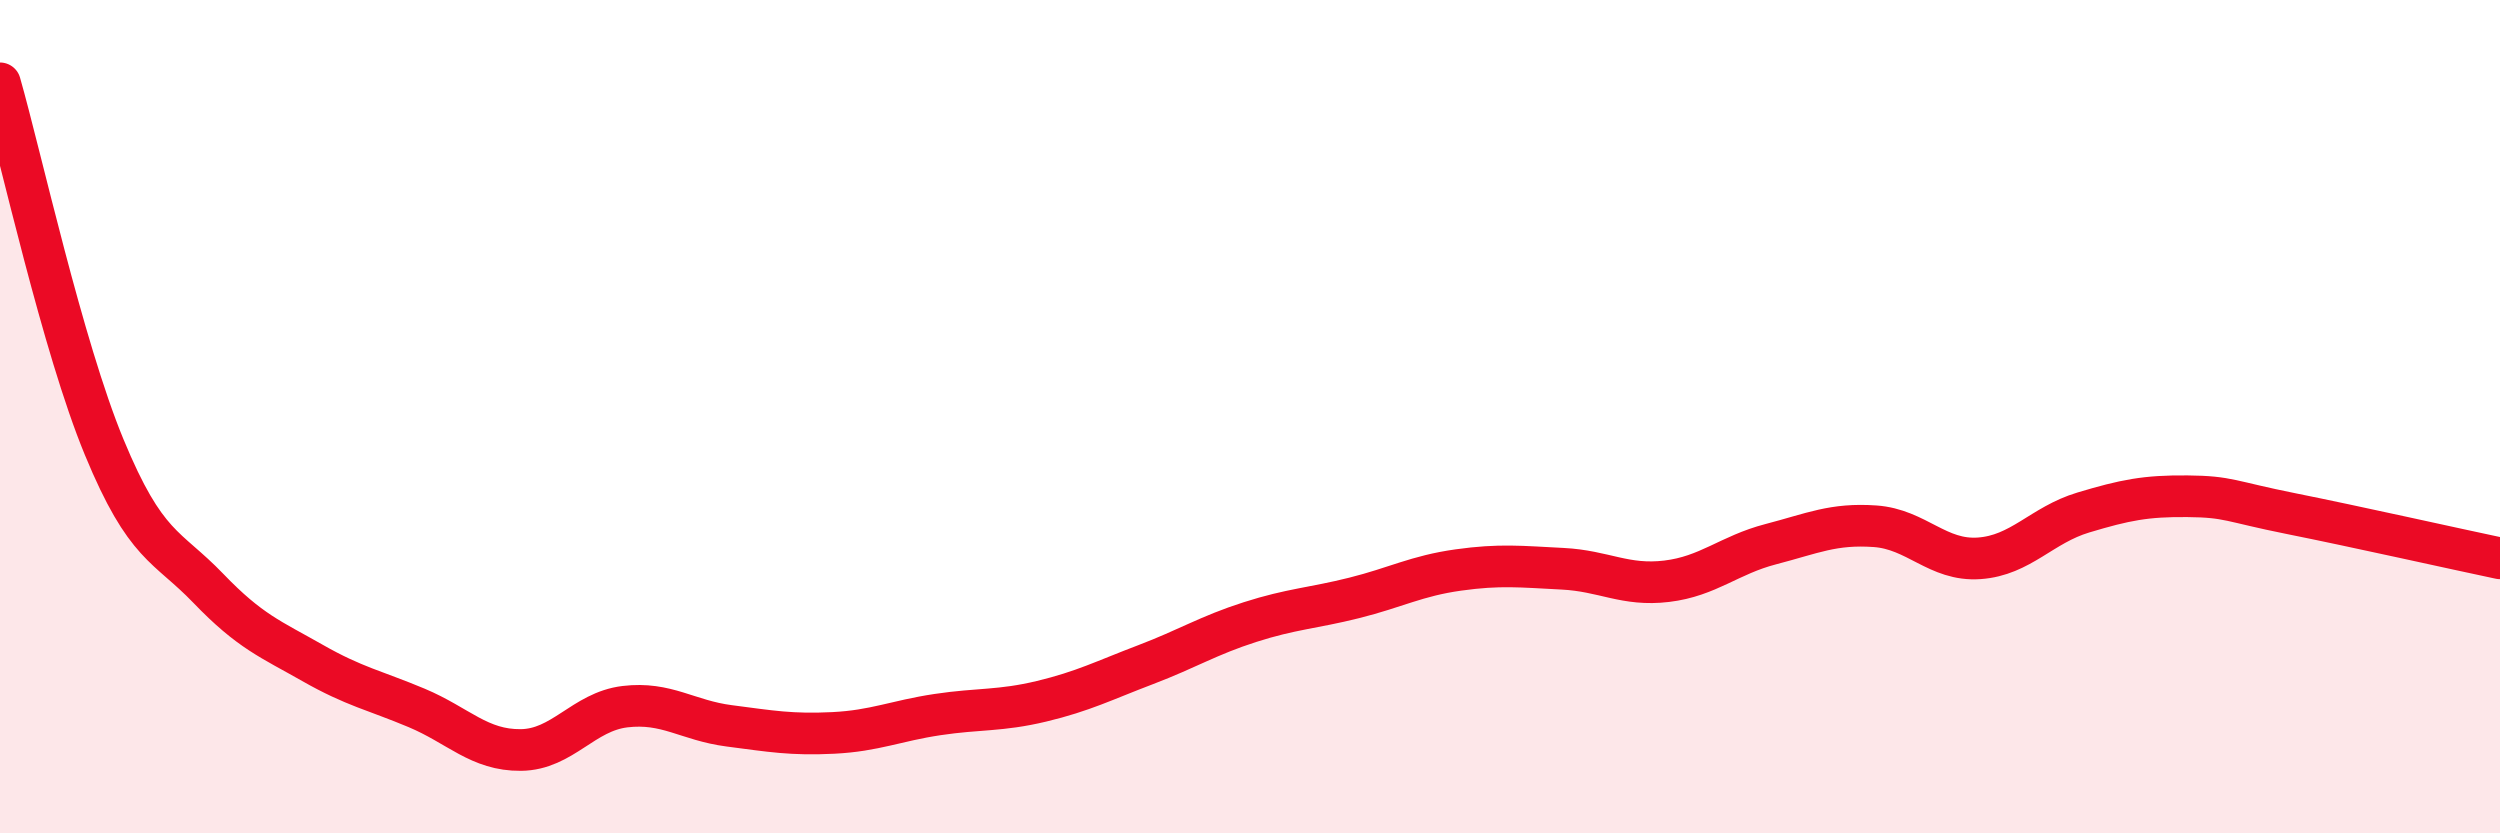
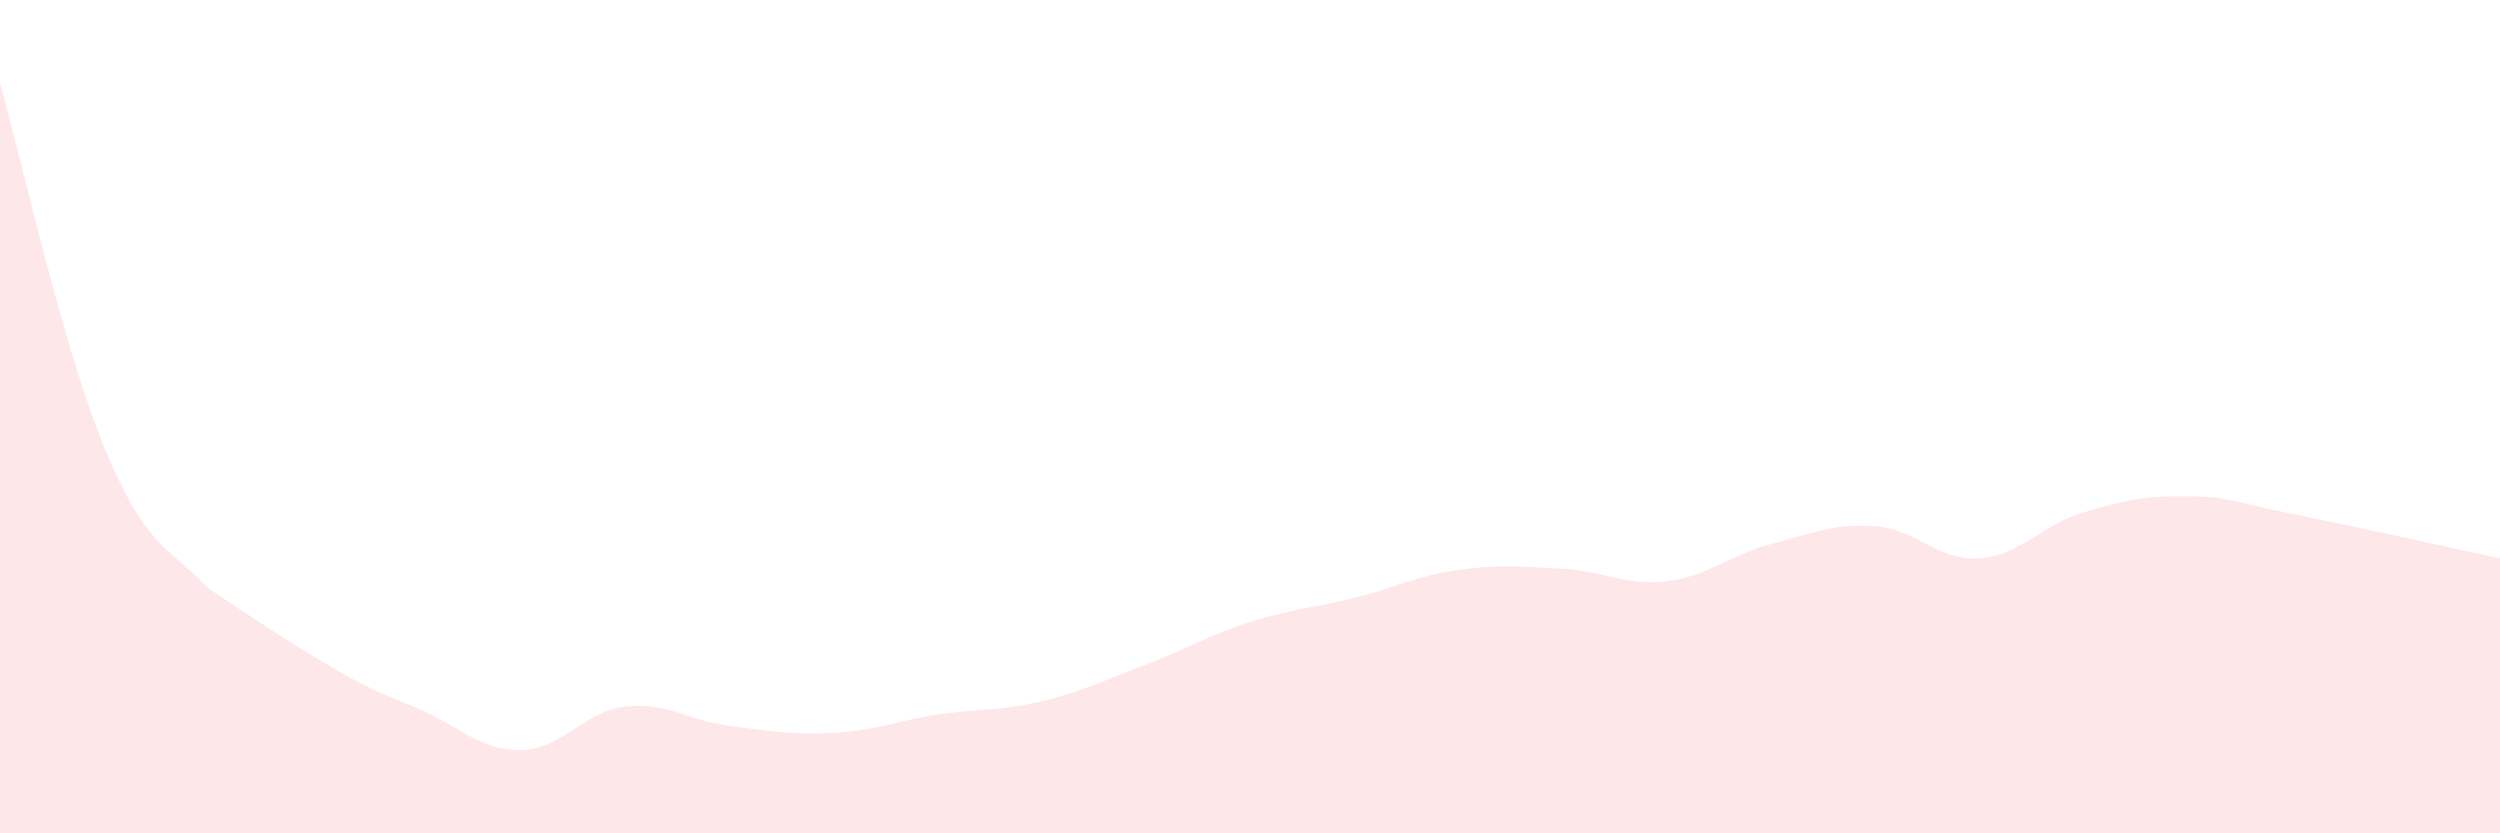
<svg xmlns="http://www.w3.org/2000/svg" width="60" height="20" viewBox="0 0 60 20">
-   <path d="M 0,2 C 0.5,3.75 1.5,8.31 2.5,10.73 C 3.5,13.15 4,13.08 5,14.12 C 6,15.16 6.5,15.34 7.5,15.91 C 8.5,16.48 9,16.57 10,16.99 C 11,17.41 11.5,18.01 12.5,18 C 13.5,17.99 14,17.08 15,16.96 C 16,16.84 16.5,17.29 17.5,17.42 C 18.5,17.55 19,17.64 20,17.59 C 21,17.54 21.5,17.3 22.5,17.15 C 23.5,17 24,17.07 25,16.83 C 26,16.59 26.5,16.33 27.5,15.95 C 28.5,15.57 29,15.25 30,14.93 C 31,14.61 31.5,14.6 32.5,14.35 C 33.5,14.1 34,13.82 35,13.68 C 36,13.54 36.5,13.6 37.5,13.65 C 38.5,13.7 39,14.07 40,13.95 C 41,13.83 41.5,13.32 42.5,13.06 C 43.5,12.8 44,12.56 45,12.63 C 46,12.7 46.5,13.47 47.5,13.4 C 48.5,13.33 49,12.6 50,12.3 C 51,12 51.5,11.9 52.5,11.91 C 53.5,11.92 53.5,12.03 55,12.33 C 56.5,12.63 59,13.19 60,13.4L60 20L0 20Z" fill="#EB0A25" opacity="0.1" stroke-linecap="round" stroke-linejoin="round" />
-   <path d="M 0,2 C 0.5,3.75 1.5,8.31 2.5,10.73 C 3.5,13.15 4,13.08 5,14.12 C 6,15.16 6.5,15.34 7.5,15.91 C 8.5,16.48 9,16.57 10,16.99 C 11,17.41 11.5,18.01 12.5,18 C 13.5,17.99 14,17.08 15,16.96 C 16,16.84 16.5,17.29 17.5,17.42 C 18.5,17.55 19,17.64 20,17.59 C 21,17.54 21.5,17.3 22.5,17.15 C 23.5,17 24,17.07 25,16.83 C 26,16.59 26.5,16.33 27.5,15.95 C 28.5,15.57 29,15.25 30,14.93 C 31,14.61 31.5,14.6 32.5,14.35 C 33.5,14.1 34,13.82 35,13.68 C 36,13.54 36.5,13.6 37.5,13.65 C 38.5,13.7 39,14.07 40,13.95 C 41,13.83 41.5,13.32 42.5,13.06 C 43.5,12.8 44,12.56 45,12.63 C 46,12.7 46.5,13.47 47.5,13.4 C 48.5,13.33 49,12.6 50,12.3 C 51,12 51.5,11.9 52.5,11.91 C 53.5,11.92 53.5,12.03 55,12.33 C 56.5,12.63 59,13.19 60,13.4" stroke="#EB0A25" stroke-width="1" fill="none" stroke-linecap="round" stroke-linejoin="round" />
+   <path d="M 0,2 C 0.5,3.75 1.5,8.31 2.5,10.73 C 3.5,13.15 4,13.08 5,14.12 C 8.5,16.48 9,16.57 10,16.99 C 11,17.41 11.5,18.01 12.5,18 C 13.5,17.99 14,17.08 15,16.96 C 16,16.84 16.5,17.29 17.5,17.42 C 18.5,17.55 19,17.64 20,17.59 C 21,17.54 21.5,17.3 22.5,17.15 C 23.5,17 24,17.07 25,16.83 C 26,16.59 26.5,16.33 27.5,15.95 C 28.5,15.57 29,15.25 30,14.93 C 31,14.61 31.5,14.6 32.5,14.35 C 33.5,14.1 34,13.82 35,13.68 C 36,13.54 36.5,13.6 37.5,13.65 C 38.5,13.7 39,14.07 40,13.95 C 41,13.83 41.5,13.32 42.5,13.06 C 43.5,12.8 44,12.56 45,12.63 C 46,12.7 46.5,13.47 47.5,13.4 C 48.5,13.33 49,12.6 50,12.3 C 51,12 51.5,11.9 52.5,11.91 C 53.5,11.92 53.5,12.03 55,12.33 C 56.5,12.63 59,13.19 60,13.4L60 20L0 20Z" fill="#EB0A25" opacity="0.1" stroke-linecap="round" stroke-linejoin="round" />
</svg>